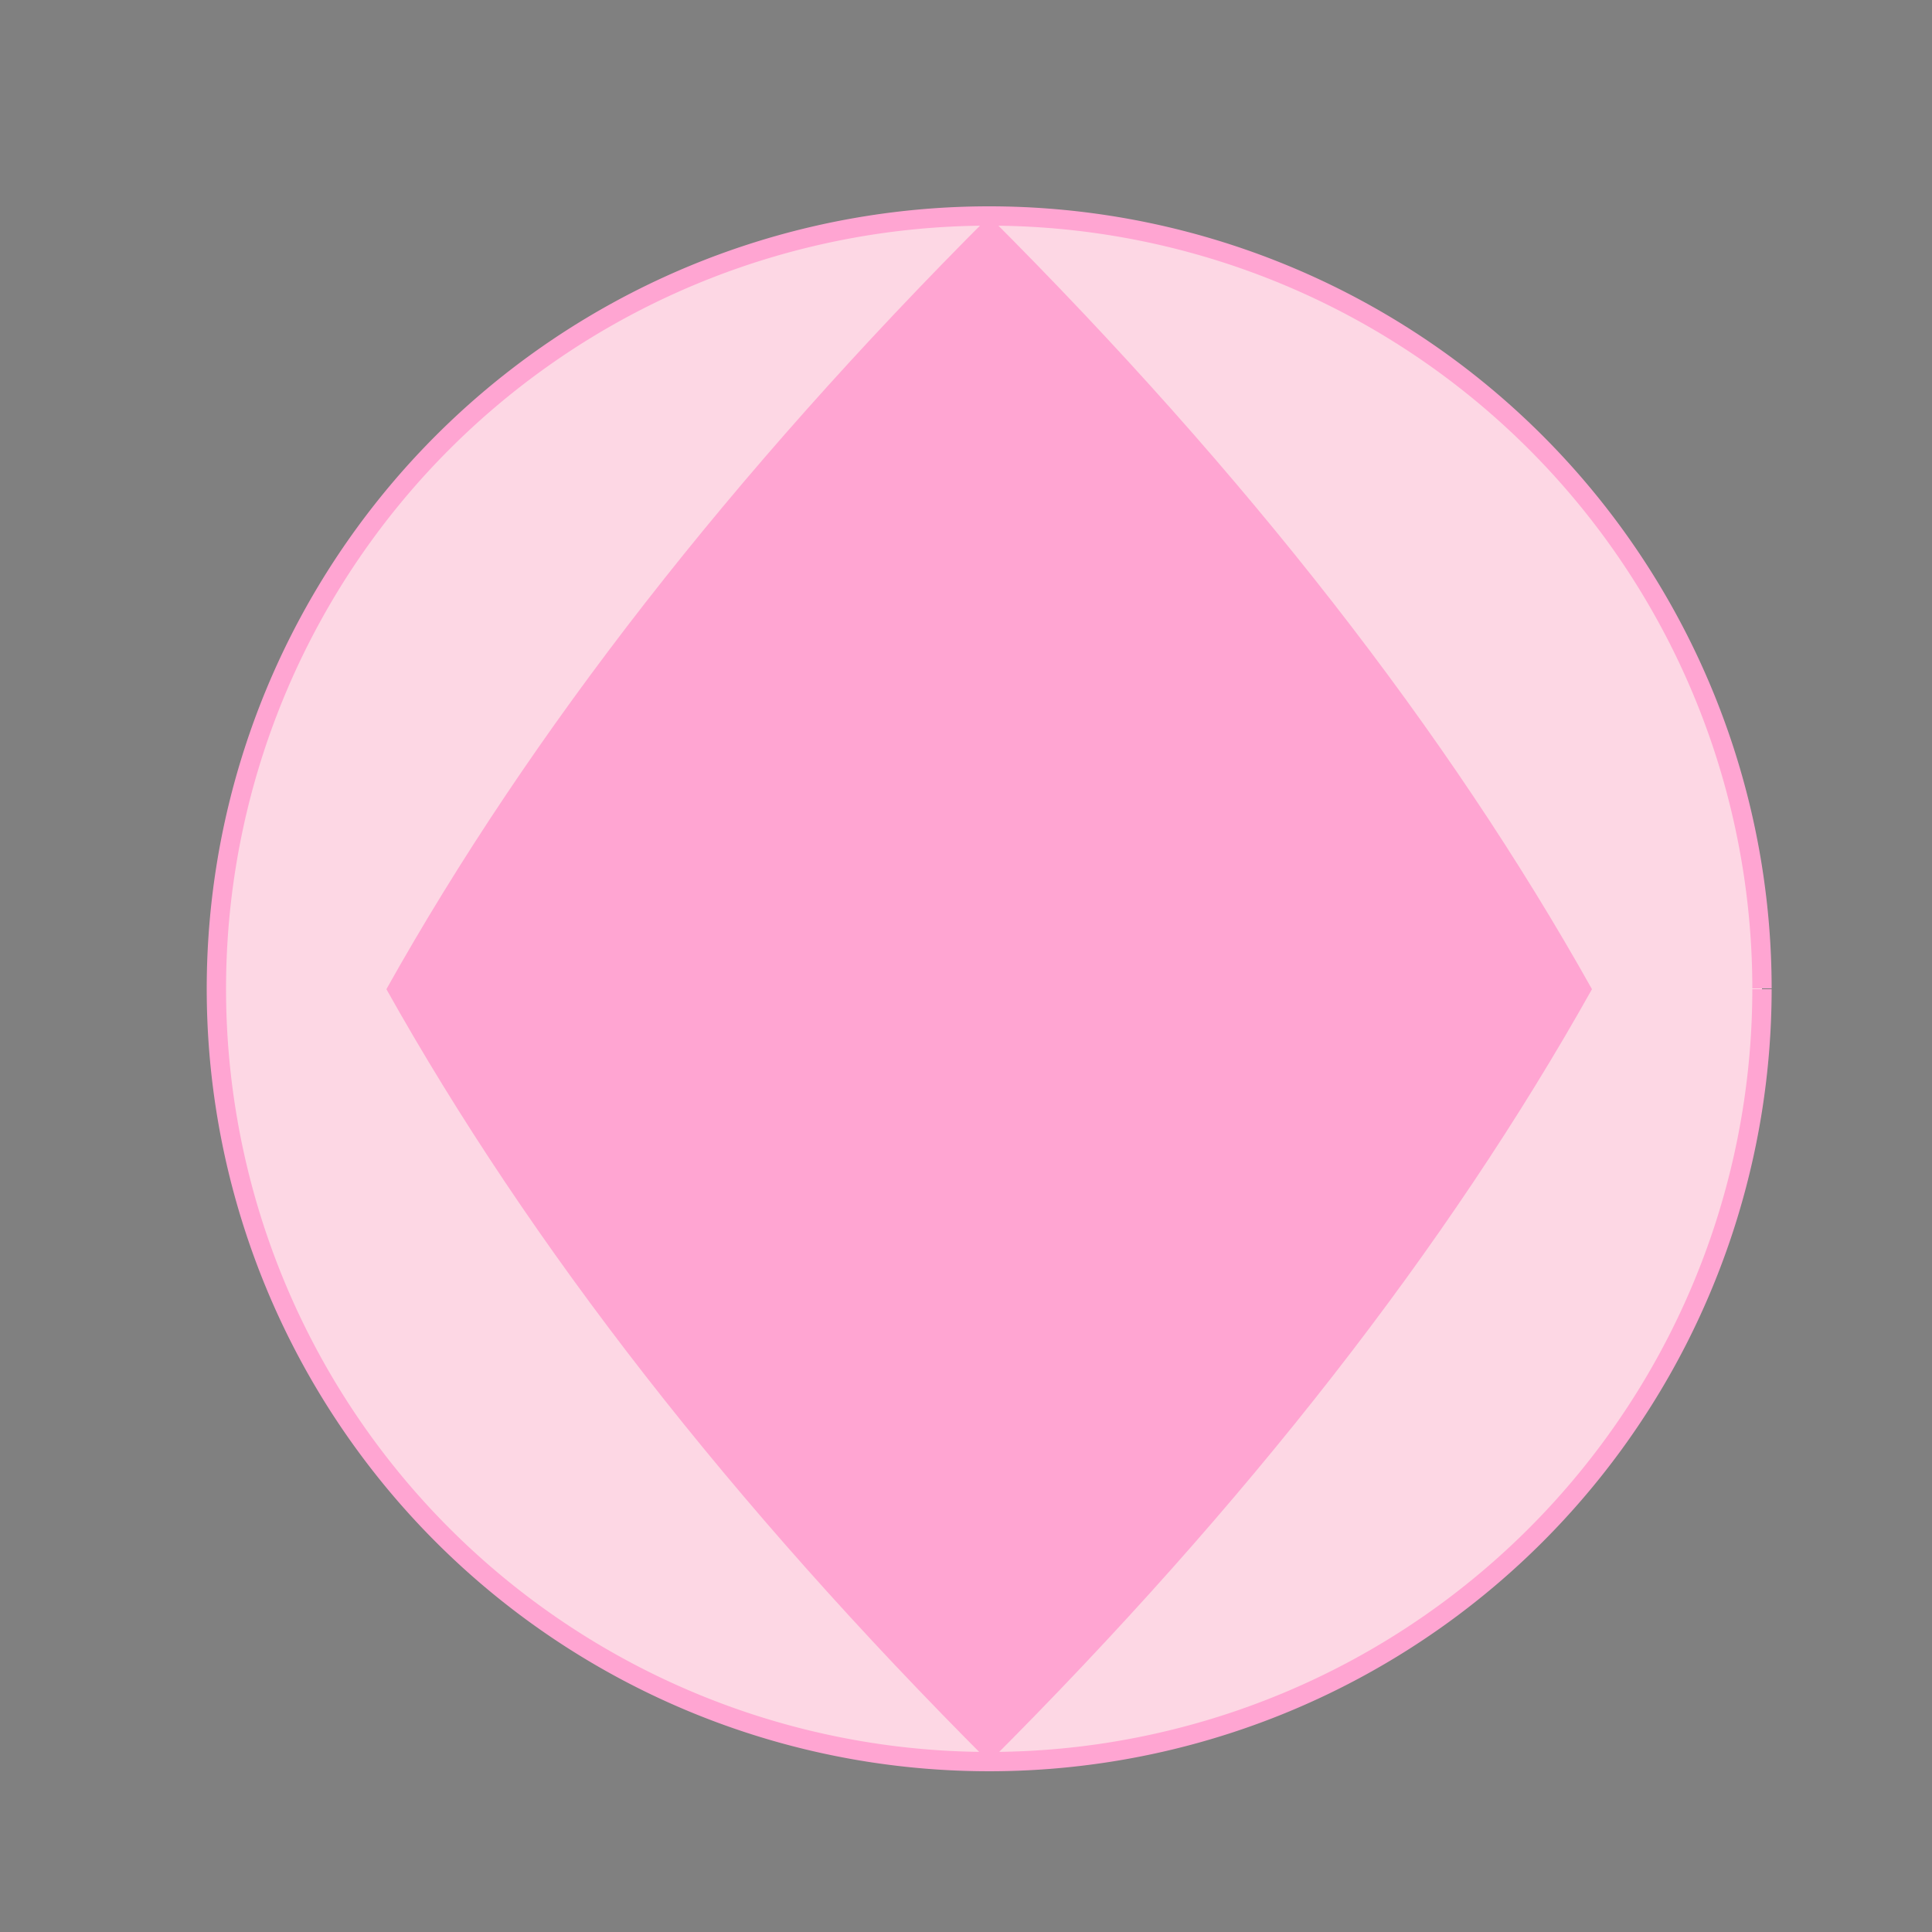
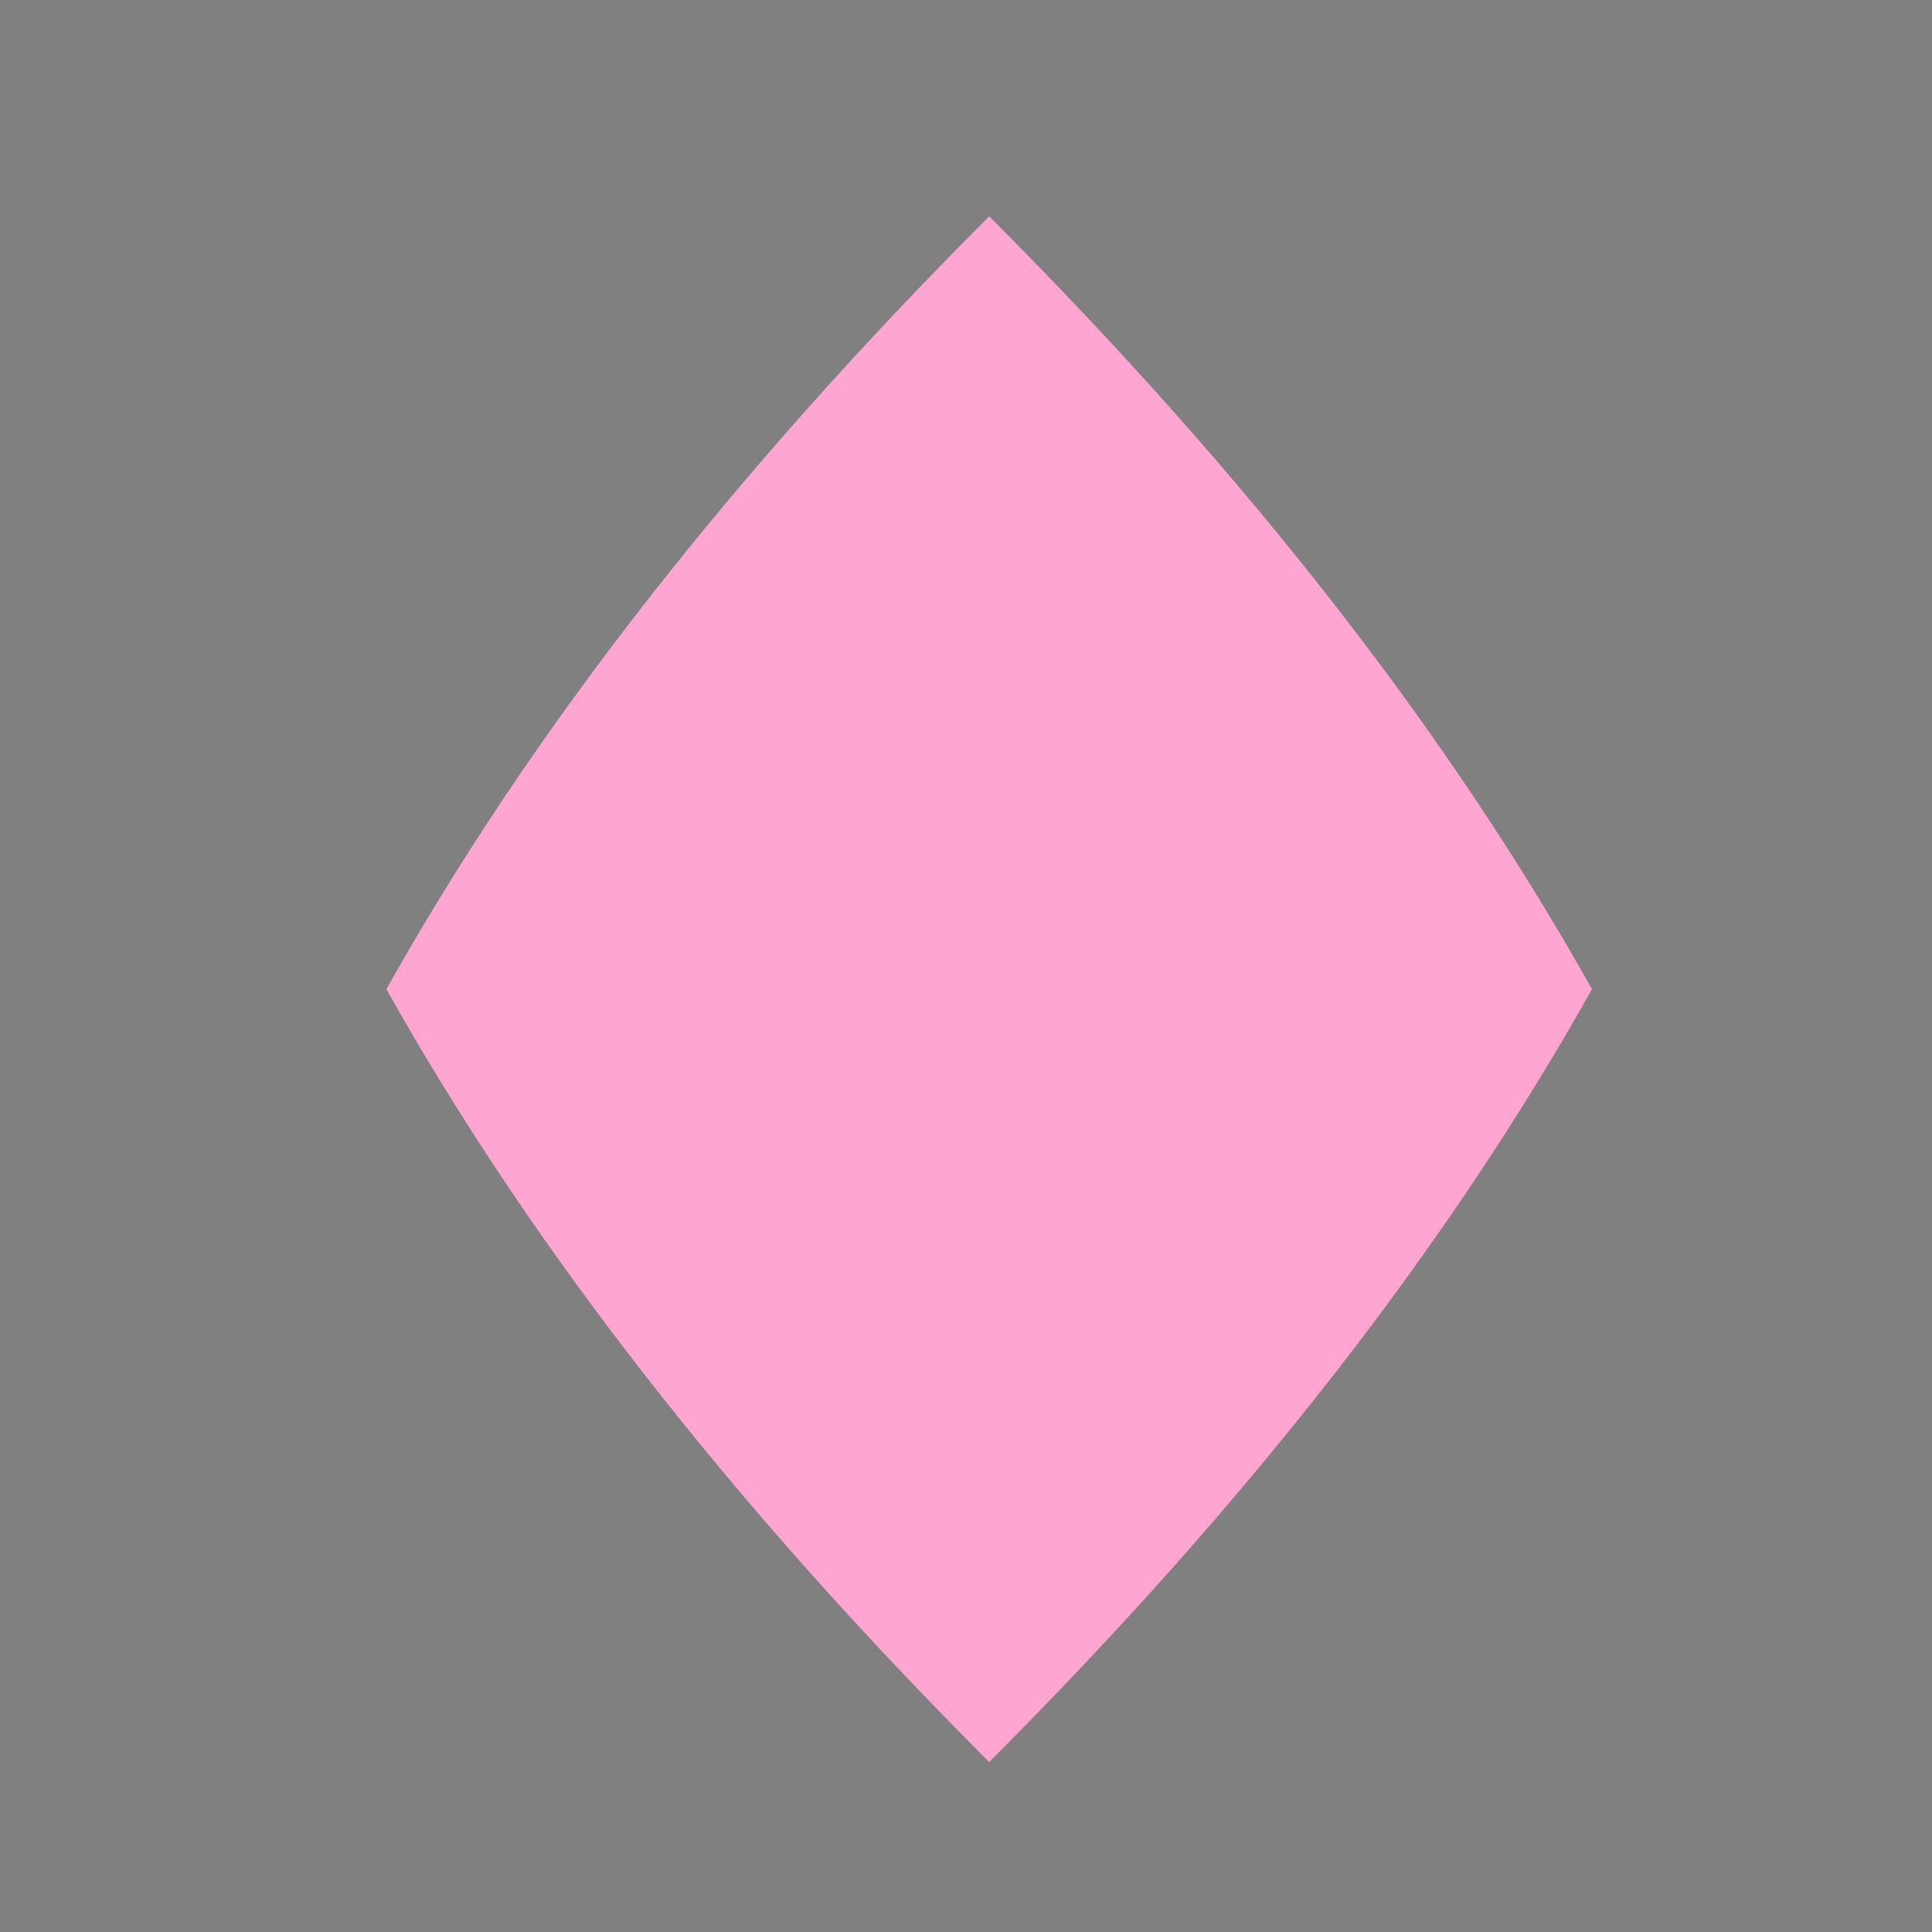
<svg xmlns="http://www.w3.org/2000/svg" width="500" height="500">
  <rect width="100%" height="100%" fill="#808080" stroke="none" />
  <defs />
  <g>
-     <path fill="#FDD7E4" stroke="#FFA5D2" paint-order="fill stroke markers" d=" M 456 256 A 200 200 0 1 1 456 255.8" stroke-miterlimit="10" stroke-width="5" stroke-dasharray="" />
    <path fill="#FFFFFF" stroke="none" paint-order="stroke fill markers" d=" M 240 200 A 40 40 0 1 1 240 199.96" />
-     <path fill="#FFFFFF" stroke="none" paint-order="stroke fill markers" d=" M 352 200 A 40 40 0 1 1 352 199.96" />
-     <path fill="#000000" stroke="none" paint-order="stroke fill markers" d=" M 220 200 A 20 20 0 1 1 220 199.98" />
    <path fill="#000000" stroke="none" paint-order="stroke fill markers" d=" M 332 200 A 20 20 0 1 1 332 199.98" />
-     <path fill="#FFA5D2" stroke="none" paint-order="stroke fill markers" d=" M 256 220 L 240 280 L 272 280 Z" />
+     <path fill="#FFA5D2" stroke="none" paint-order="stroke fill markers" d=" M 256 220 L 240 280 L 272 280 " />
    <path fill="#FFA5D2" stroke="none" paint-order="stroke fill markers" d=" M 336 320 A 80 80 0 0 1 176 320" />
    <path fill="#FFD4E6" stroke="none" paint-order="stroke fill markers" d=" M 190 280 A 30 30 0 1 1 190 279.97" />
    <path fill="#FFD4E6" stroke="none" paint-order="stroke fill markers" d=" M 382 280 A 30 30 0 1 1 382 279.97" />
    <path fill="#FFA5D2" stroke="none" paint-order="stroke fill markers" d=" M 256 56 Q 156 156 100 256 Q 156 356 256 456 Q 356 356 412 256 Q 356 156 256 56" />
    <path fill="#FFA5D2" stroke="none" paint-order="stroke fill markers" d=" M 220 120 Q 256 80 292 120 L 280 120 L 256 96 L 232 120 Z" />
    <path fill="#FFA5D2" stroke="none" paint-order="stroke fill markers" d=" M 190 240 A 10 10 0 1 1 190 239.99" />
    <path fill="#FFA5D2" stroke="none" paint-order="stroke fill markers" d=" M 342 240 A 10 10 0 1 1 342 239.99" />
  </g>
</svg>